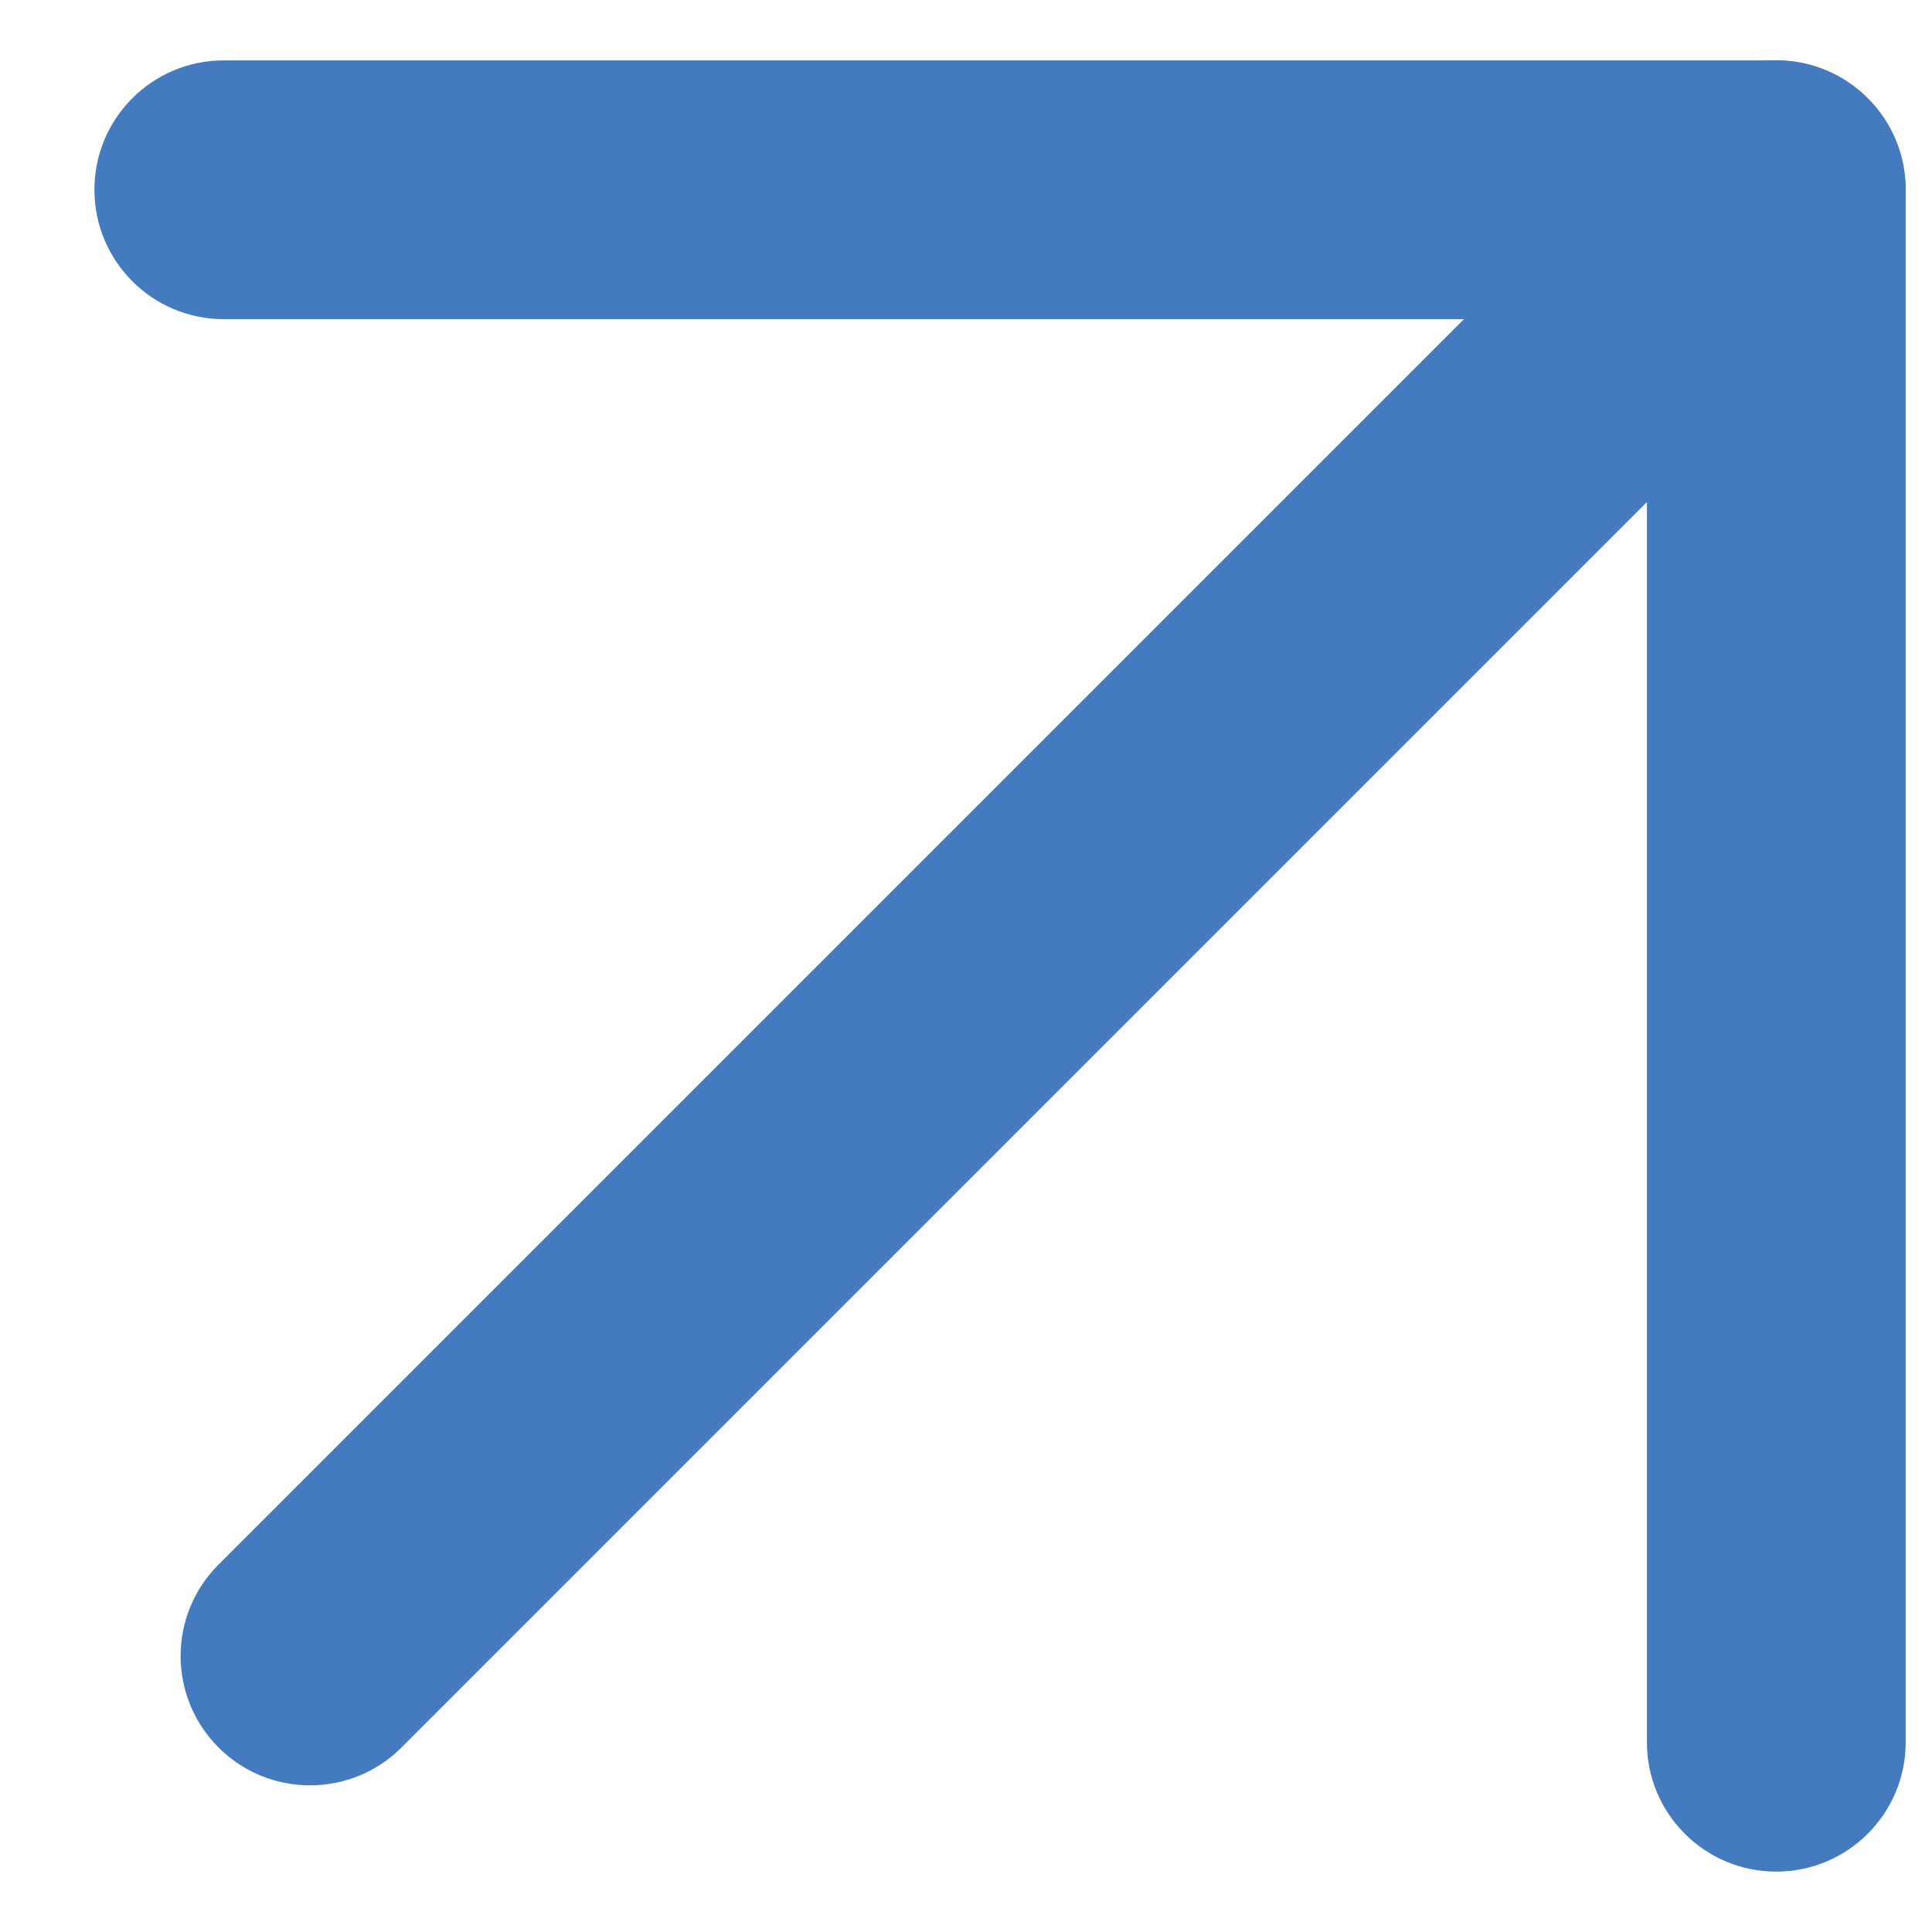
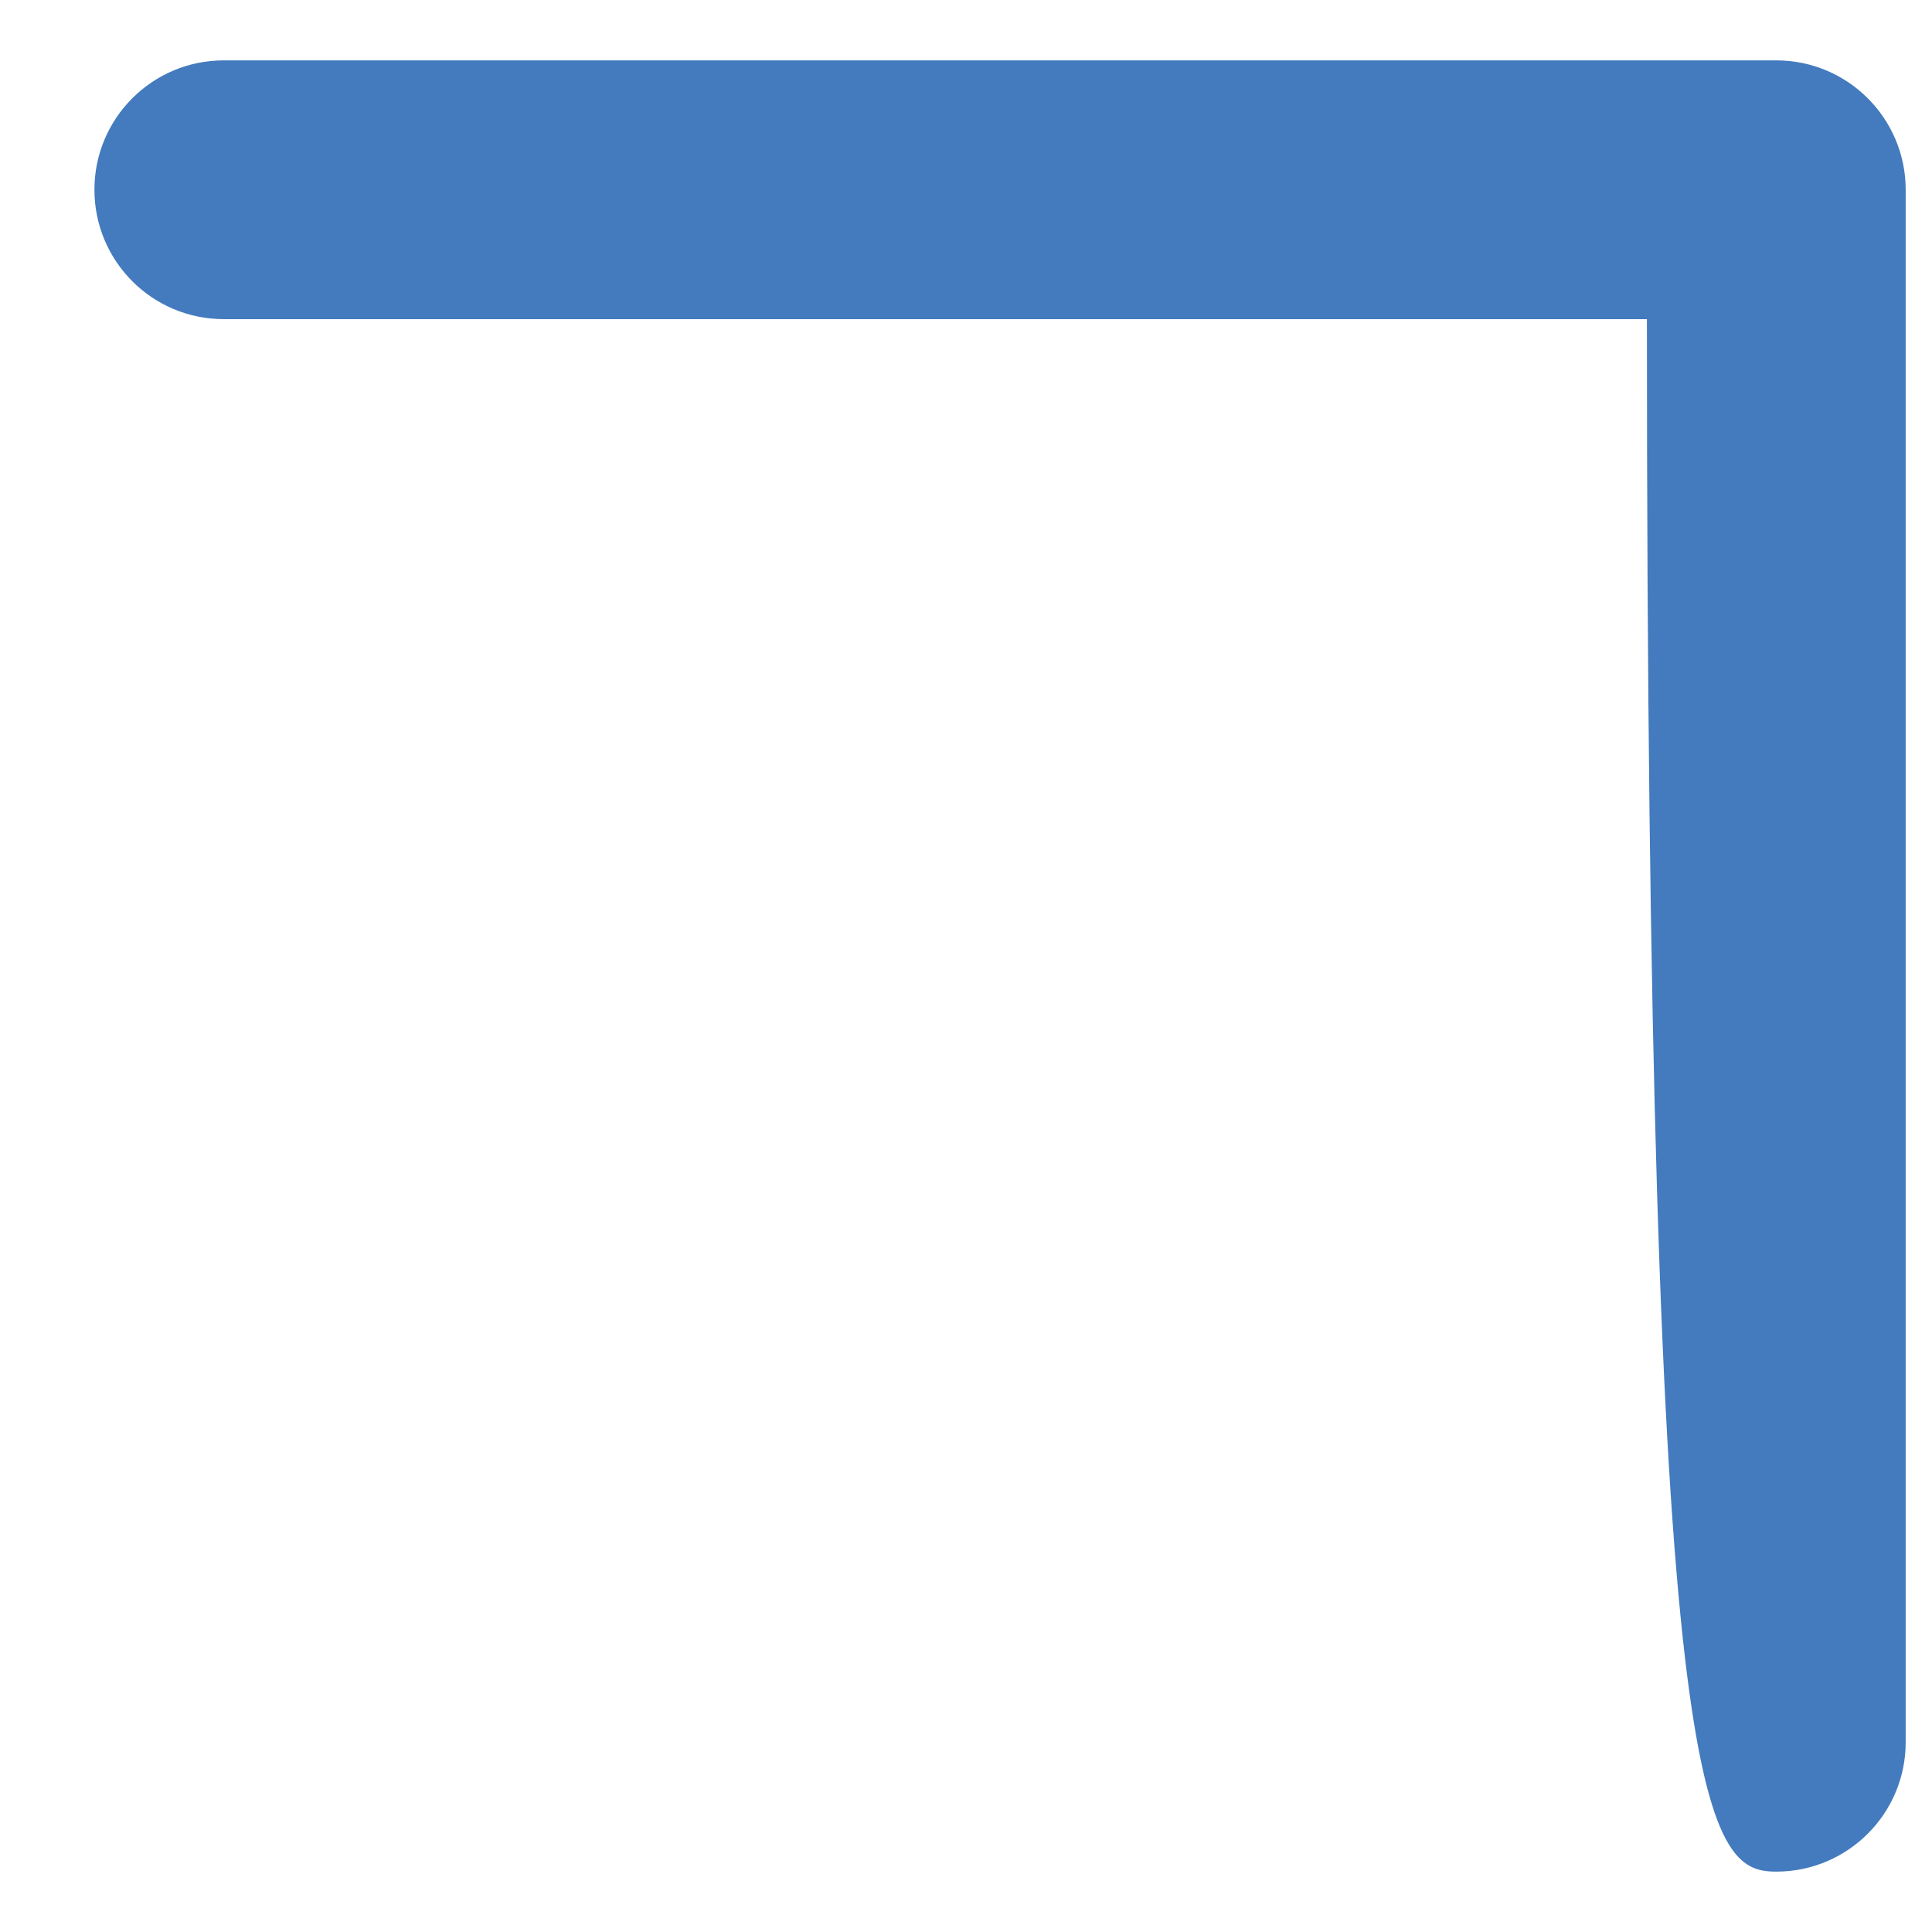
<svg xmlns="http://www.w3.org/2000/svg" width="16" height="16" viewBox="0 0 16 16" fill="none">
-   <path d="M1.81 14.472C2.228 14.89 2.907 14.89 3.325 14.472L15.468 2.329C15.886 1.911 15.886 1.232 15.468 0.814C15.049 0.395 14.371 0.395 13.953 0.814L1.81 12.957C1.391 13.375 1.391 14.053 1.81 14.472Z" fill="#437BBE" />
-   <path d="M14.71 15.5C15.302 15.5 15.782 15.02 15.782 14.429V1.571C15.782 0.98 15.302 0.5 14.71 0.5H1.853C1.261 0.5 0.782 0.98 0.782 1.571C0.782 2.163 1.261 2.643 1.853 2.643H13.639V14.429C13.639 15.02 14.118 15.5 14.71 15.5Z" fill="#437BBE" />
+   <path d="M14.71 15.5C15.302 15.5 15.782 15.02 15.782 14.429V1.571C15.782 0.98 15.302 0.5 14.71 0.5H1.853C1.261 0.5 0.782 0.98 0.782 1.571C0.782 2.163 1.261 2.643 1.853 2.643H13.639C13.639 15.02 14.118 15.5 14.71 15.5Z" fill="#437BBE" />
</svg>